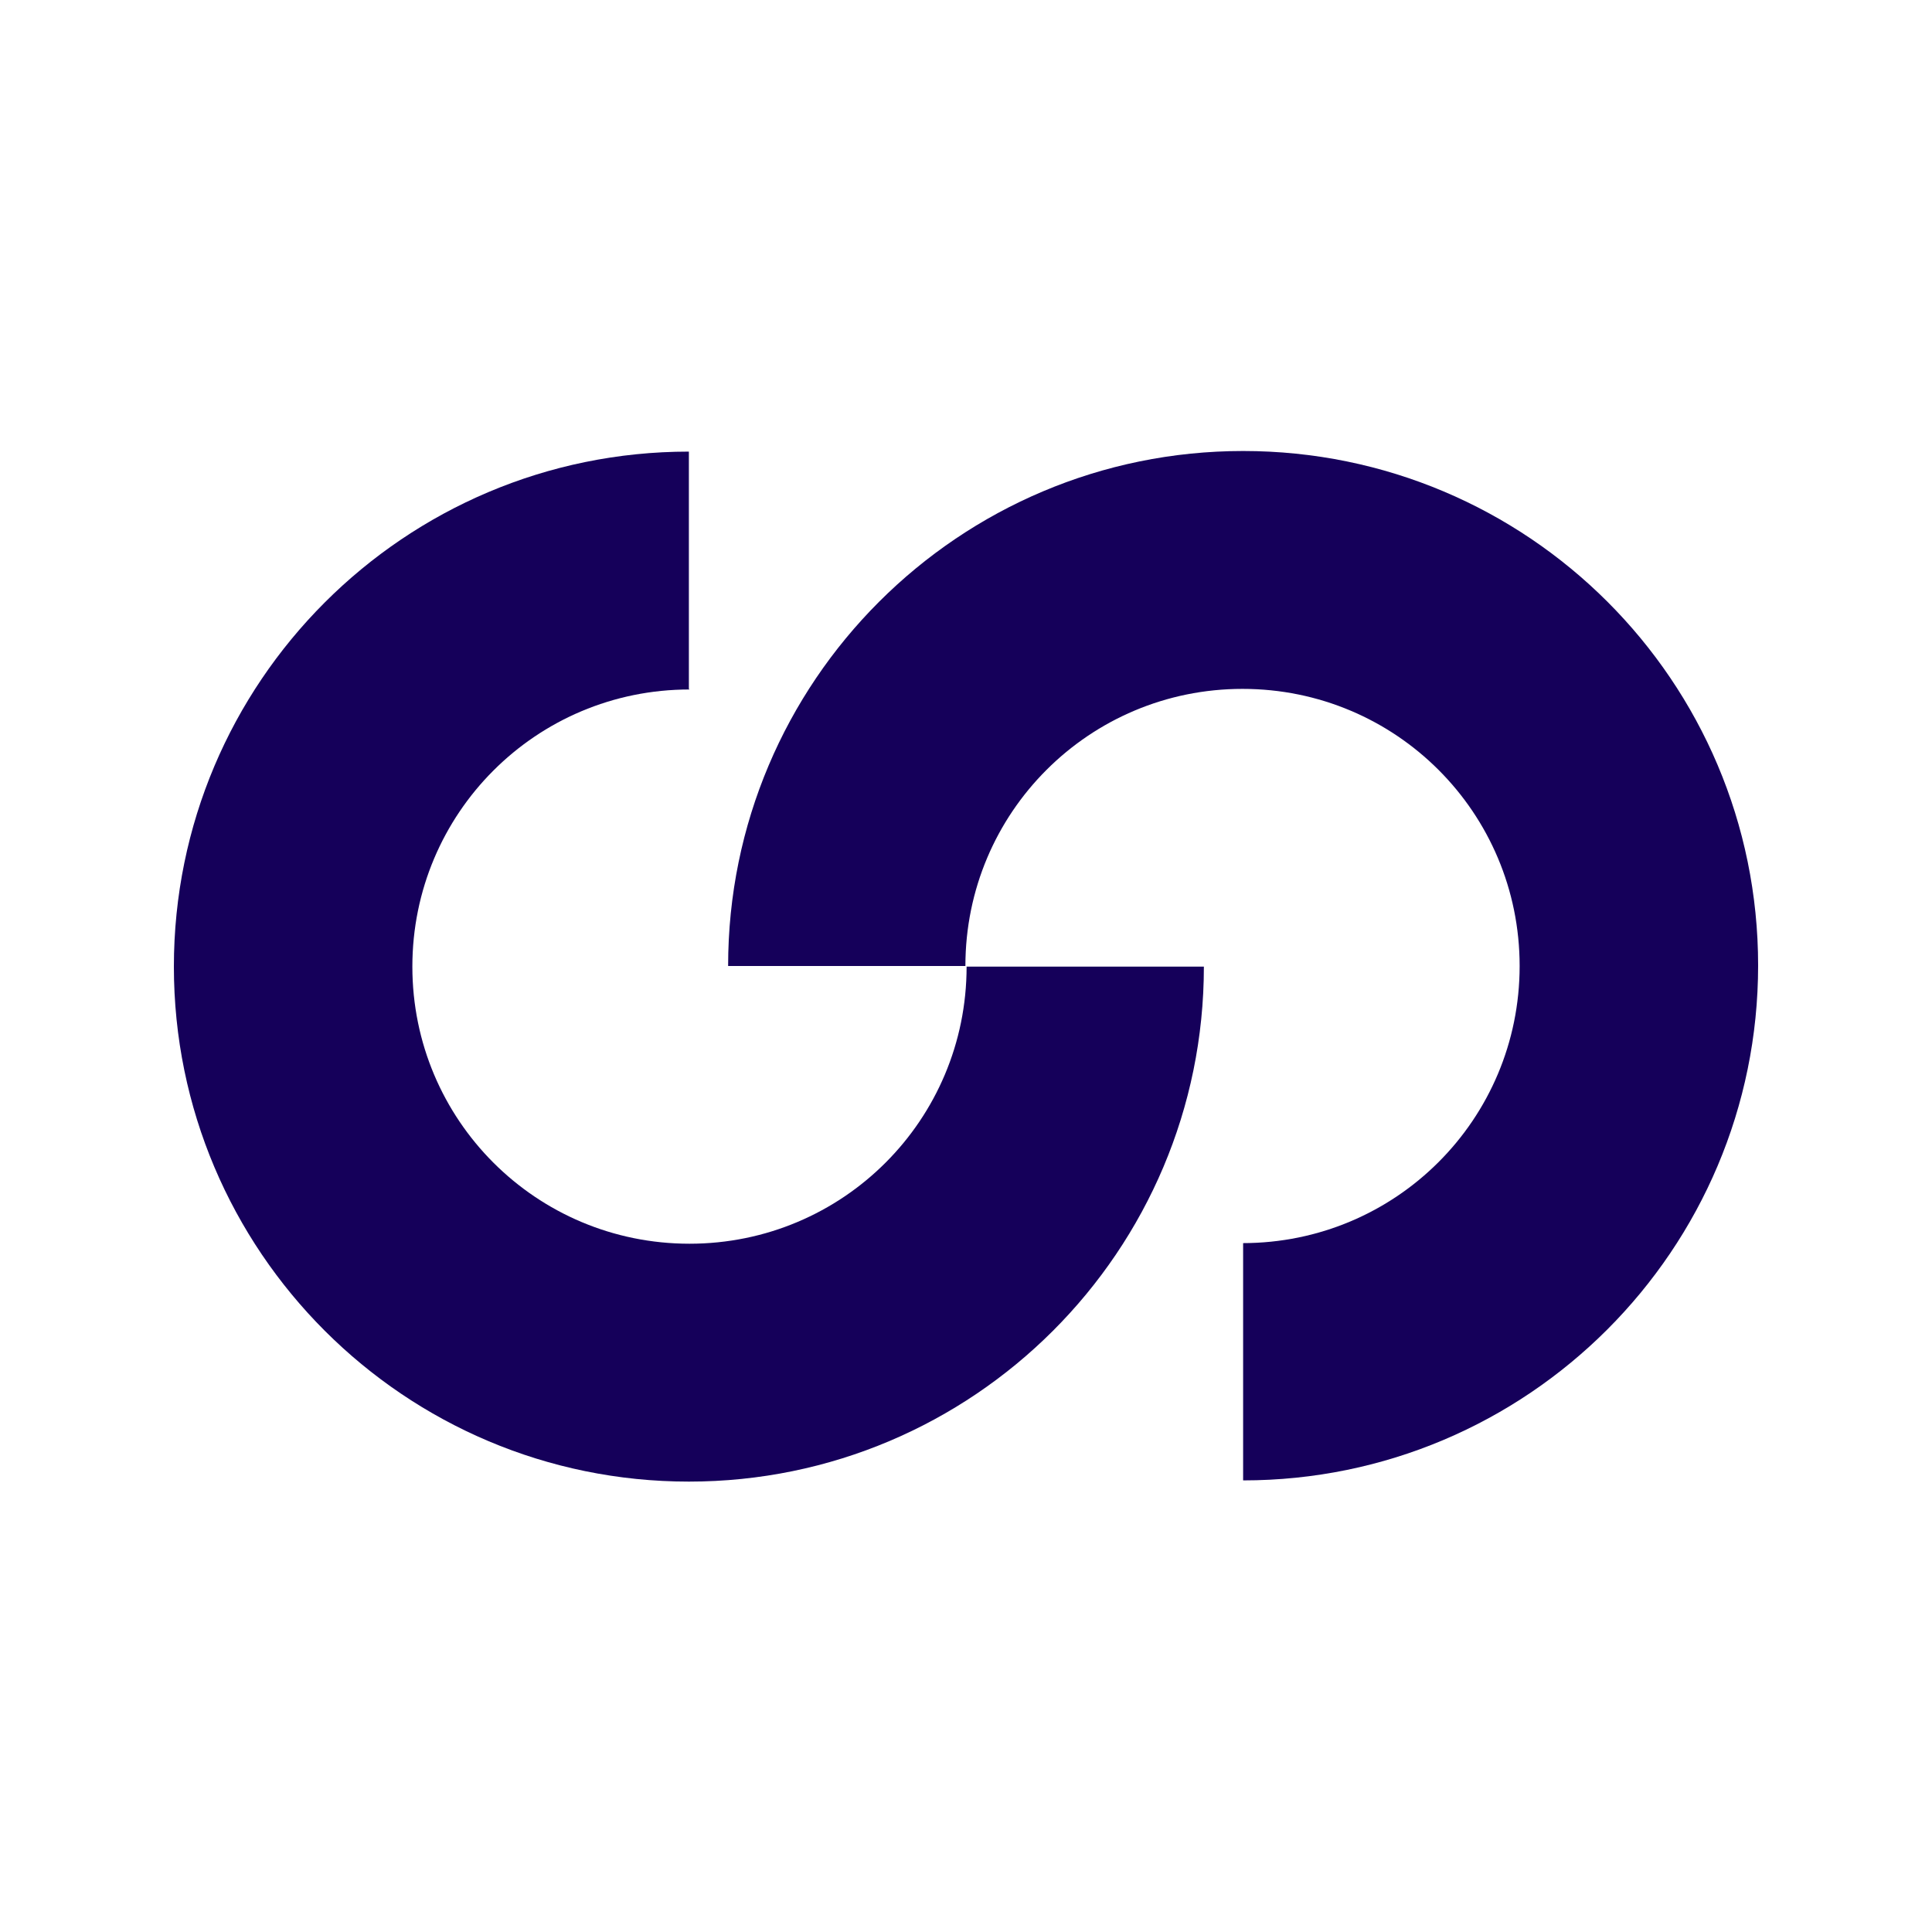
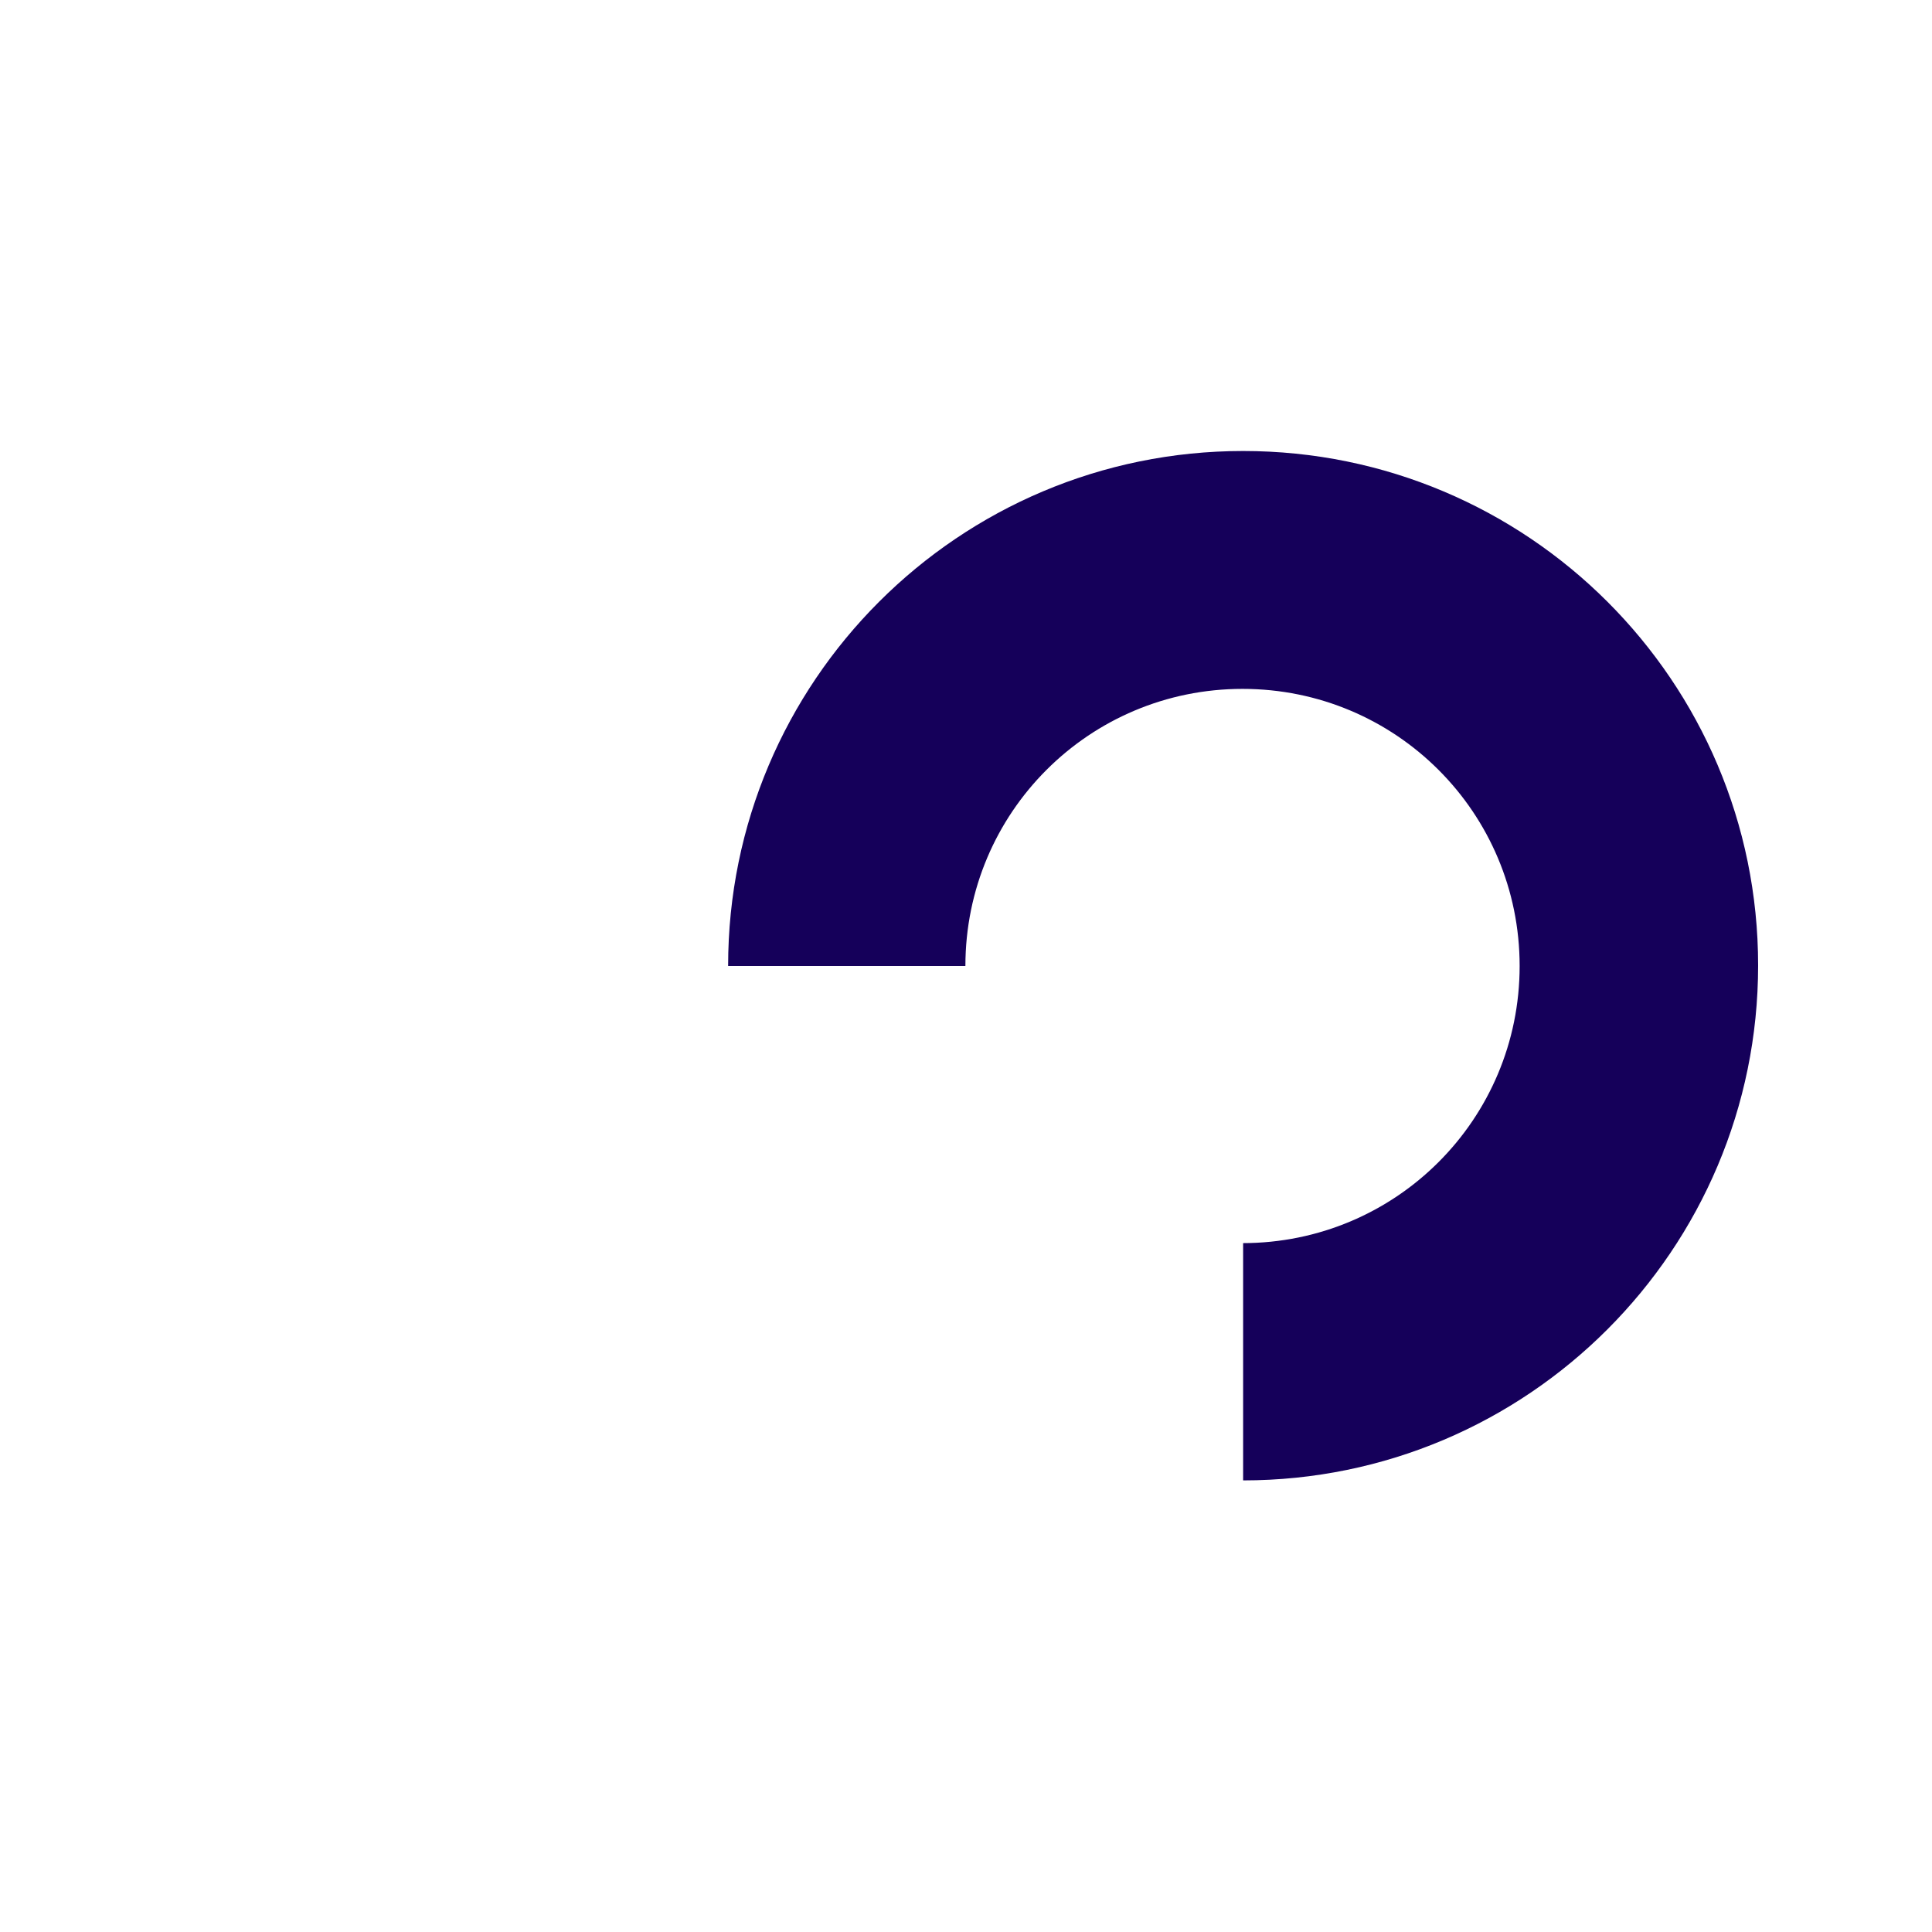
<svg xmlns="http://www.w3.org/2000/svg" id="Layer_1" viewBox="0 0 32 32">
  <defs>
    <style>.cls-1{fill:#15005a;stroke-width:0px;}</style>
  </defs>
  <g id="Group_346">
    <g id="Group_344">
      <path id="Path_939" class="cls-1" d="M20.59,20.59v3.93c4.71,0,8.53-3.82,8.53-8.53s-3.82-8.52-8.53-8.52-8.53,3.82-8.53,8.53h3.93c0-2.54,2.05-4.59,4.59-4.59s4.59,2.05,4.59,4.59-2.05,4.59-4.59,4.59" />
-       <path id="Path_940" class="cls-1" d="M11.41,11.41v-3.93c-4.71,0-8.53,3.82-8.53,8.53s3.82,8.53,8.53,8.53,8.53-3.82,8.53-8.53h-3.93c0,2.54-2.05,4.59-4.59,4.59s-4.59-2.05-4.59-4.59,2.05-4.59,4.59-4.59" />
    </g>
  </g>
</svg>